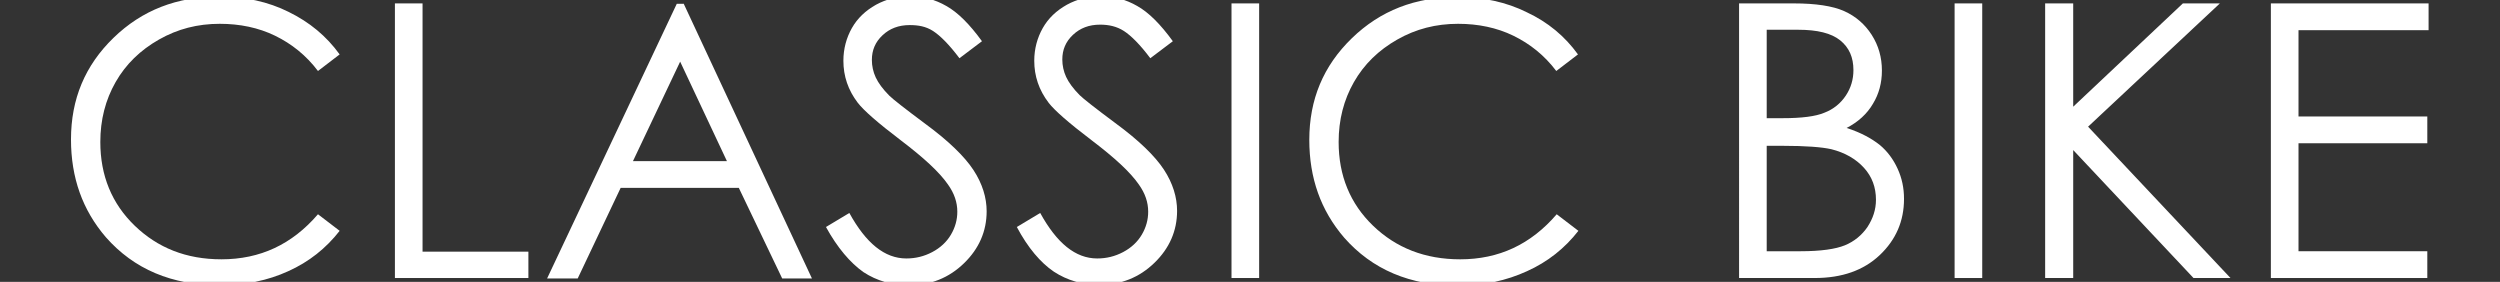
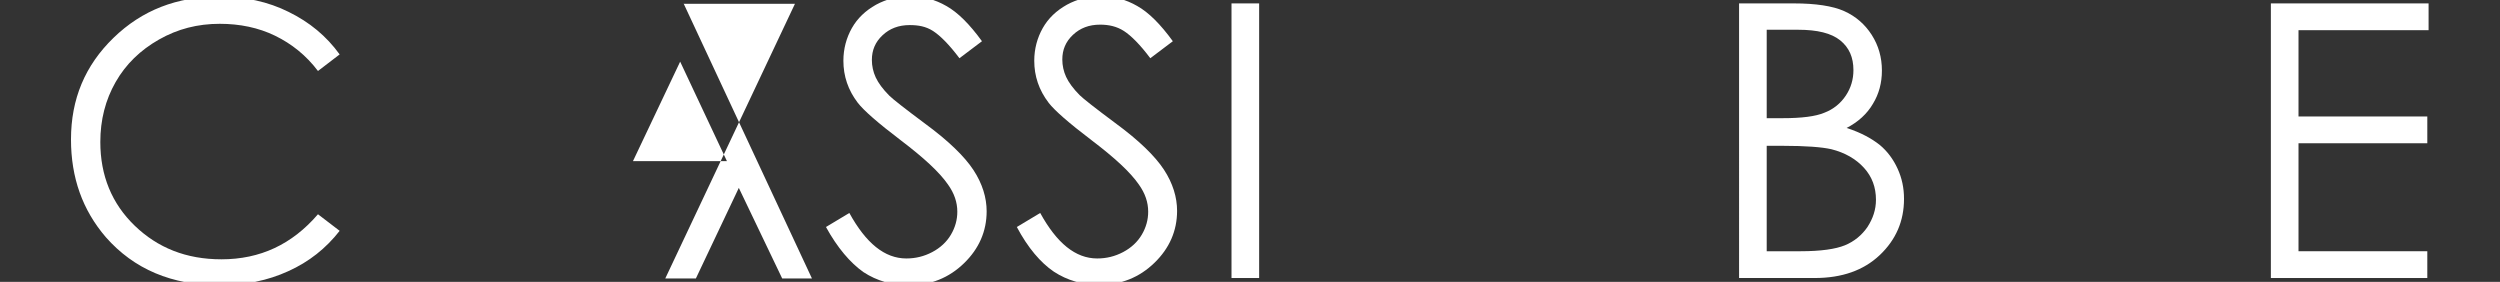
<svg xmlns="http://www.w3.org/2000/svg" version="1.1" id="レイヤー_1" x="0px" y="0px" viewBox="0 0 588.1 66.3" style="enable-background:new 0 0 588.1 66.3;" xml:space="preserve">
  <rect x="0" y="0" width="588.1" height="66.3" fill="#333333" stroke="none" />
  <style type="text/css">
	.st0{fill:#FFFFFF;}
</style>
  <g>
    <g>
      <path class="st0" d="M79.9,12.8l-5.1,3.9c-2.8-3.7-6.2-6.4-10.1-8.3c-3.9-1.9-8.3-2.8-13-2.8c-5.2,0-9.9,1.2-14.3,3.7    c-4.4,2.5-7.8,5.8-10.2,10s-3.6,8.9-3.6,14.1c0,7.9,2.7,14.5,8.1,19.7S43.8,61,52.1,61c9.1,0,16.6-3.5,22.7-10.6l5.1,3.9    c-3.2,4.1-7.2,7.3-12.1,9.5C63,66,57.6,67.1,51.7,67.1c-11.3,0-20.2-3.8-26.8-11.3c-5.5-6.4-8.2-14-8.2-23c0-9.5,3.3-17.4,10-23.9    s14.9-9.7,24.9-9.7c6,0,11.5,1.2,16.3,3.6C72.8,5.2,76.8,8.5,79.9,12.8z" />
-       <path class="st0" d="M92.9,0.8h6.5v58.4h24.9v6.2H92.9V0.8z" />
-       <path class="st0" d="M160.8,0.8L191,65.5h-7l-10.2-21.3H146l-10.1,21.3h-7.2l30.5-64.6H160.8z M160,14.5l-11.1,23.4H171L160,14.5z    " />
+       <path class="st0" d="M160.8,0.8L191,65.5h-7l-10.2-21.3l-10.1,21.3h-7.2l30.5-64.6H160.8z M160,14.5l-11.1,23.4H171L160,14.5z    " />
      <path class="st0" d="M194.3,53.4l5.5-3.3c3.9,7.1,8.3,10.7,13.4,10.7c2.2,0,4.2-0.5,6.1-1.5c1.9-1,3.4-2.4,4.4-4.1    c1-1.7,1.5-3.5,1.5-5.4c0-2.2-0.7-4.3-2.2-6.4c-2-2.9-5.7-6.3-11.1-10.4c-5.4-4.1-8.7-7-10.1-8.8c-2.3-3-3.4-6.3-3.4-9.9    c0-2.8,0.7-5.4,2-7.7c1.3-2.3,3.2-4.1,5.7-5.5c2.4-1.3,5.1-2,8-2c3,0,5.9,0.8,8.5,2.3c2.7,1.5,5.5,4.3,8.4,8.3l-5.3,4    c-2.4-3.2-4.5-5.3-6.2-6.4S216,5.9,214,5.9c-2.6,0-4.7,0.8-6.4,2.4c-1.7,1.6-2.5,3.5-2.5,5.8c0,1.4,0.3,2.8,0.9,4.1    c0.6,1.3,1.7,2.8,3.2,4.3c0.8,0.8,3.6,3,8.3,6.5c5.6,4.1,9.4,7.8,11.5,11c2.1,3.2,3.1,6.5,3.1,9.7c0,4.7-1.8,8.8-5.3,12.2    c-3.6,3.5-7.9,5.2-13,5.2c-3.9,0-7.5-1-10.7-3.1C200,61.8,197,58.3,194.3,53.4z" />
      <path class="st0" d="M239.2,53.4l5.5-3.3c3.9,7.1,8.3,10.7,13.4,10.7c2.2,0,4.2-0.5,6.1-1.5c1.9-1,3.4-2.4,4.4-4.1    c1-1.7,1.5-3.5,1.5-5.4c0-2.2-0.7-4.3-2.2-6.4c-2-2.9-5.7-6.3-11.1-10.4c-5.4-4.1-8.7-7-10.1-8.8c-2.3-3-3.4-6.3-3.4-9.9    c0-2.8,0.7-5.4,2-7.7c1.3-2.3,3.2-4.1,5.7-5.5c2.4-1.3,5.1-2,8-2c3,0,5.9,0.8,8.5,2.3c2.7,1.5,5.5,4.3,8.4,8.3l-5.3,4    c-2.4-3.2-4.5-5.3-6.2-6.4s-3.6-1.5-5.6-1.5c-2.6,0-4.7,0.8-6.4,2.4c-1.7,1.6-2.5,3.5-2.5,5.8c0,1.4,0.3,2.8,0.9,4.1    c0.6,1.3,1.7,2.8,3.2,4.3c0.8,0.8,3.6,3,8.3,6.5c5.6,4.1,9.4,7.8,11.5,11c2.1,3.2,3.1,6.5,3.1,9.7c0,4.7-1.8,8.8-5.3,12.2    c-3.6,3.5-7.9,5.2-13,5.2c-3.9,0-7.5-1-10.7-3.1C244.8,61.8,241.8,58.3,239.2,53.4z" />
      <path class="st0" d="M289.7,0.8h6.5v64.6h-6.5V0.8z" />
-       <path class="st0" d="M371.2,12.8l-5.1,3.9c-2.8-3.7-6.2-6.4-10.1-8.3c-3.9-1.9-8.3-2.8-13-2.8c-5.2,0-9.9,1.2-14.3,3.7    c-4.4,2.5-7.8,5.8-10.2,10s-3.6,8.9-3.6,14.1c0,7.9,2.7,14.5,8.1,19.7s12.2,7.9,20.5,7.9c9.1,0,16.6-3.5,22.7-10.6l5.1,3.9    c-3.2,4.1-7.2,7.3-12.1,9.5c-4.8,2.2-10.2,3.4-16.2,3.4c-11.3,0-20.2-3.8-26.8-11.3c-5.5-6.4-8.2-14-8.2-23    c0-9.5,3.3-17.4,10-23.9s14.9-9.7,24.9-9.7c6,0,11.5,1.2,16.3,3.6C364.1,5.2,368.1,8.5,371.2,12.8z" />
      <path class="st0" d="M409.3,0.8H422c5.1,0,9.1,0.6,11.8,1.8s4.9,3.1,6.5,5.6c1.6,2.5,2.4,5.3,2.4,8.4c0,2.9-0.7,5.5-2.1,7.8    c-1.4,2.4-3.5,4.3-6.2,5.7c3.4,1.1,5.9,2.5,7.8,4c1.8,1.5,3.2,3.4,4.2,5.6s1.5,4.5,1.5,7.1c0,5.2-1.9,9.6-5.7,13.2    c-3.8,3.6-8.9,5.4-15.3,5.4h-17.8V0.8z M415.6,7.1v20.7h3.7c4.5,0,7.8-0.4,9.9-1.3c2.1-0.8,3.8-2.2,5-4s1.8-3.8,1.8-6    c0-3-1-5.3-3.1-7c-2.1-1.7-5.4-2.5-9.9-2.5H415.6z M415.6,34.3v24.8h8c4.7,0,8.2-0.5,10.4-1.4c2.2-0.9,4-2.4,5.3-4.3    c1.3-2,2-4.1,2-6.4c0-2.9-0.9-5.4-2.8-7.5c-1.9-2.1-4.5-3.6-7.7-4.4c-2.2-0.5-6-0.8-11.5-0.8H415.6z" />
-       <path class="st0" d="M459.8,0.8h6.5v64.6h-6.5V0.8z" />
-       <path class="st0" d="M481.1,0.8h6.6v24.3l25.8-24.3h8.7l-31,29l33.5,35.6H516l-28.3-30.1v30.1h-6.6V0.8z" />
      <path class="st0" d="M534.3,0.8h37v6.3h-30.6v20.3h30.3v6.3h-30.3v25.4h30.3v6.3h-36.8V0.8z" />
    </g>
  </g>
</svg>